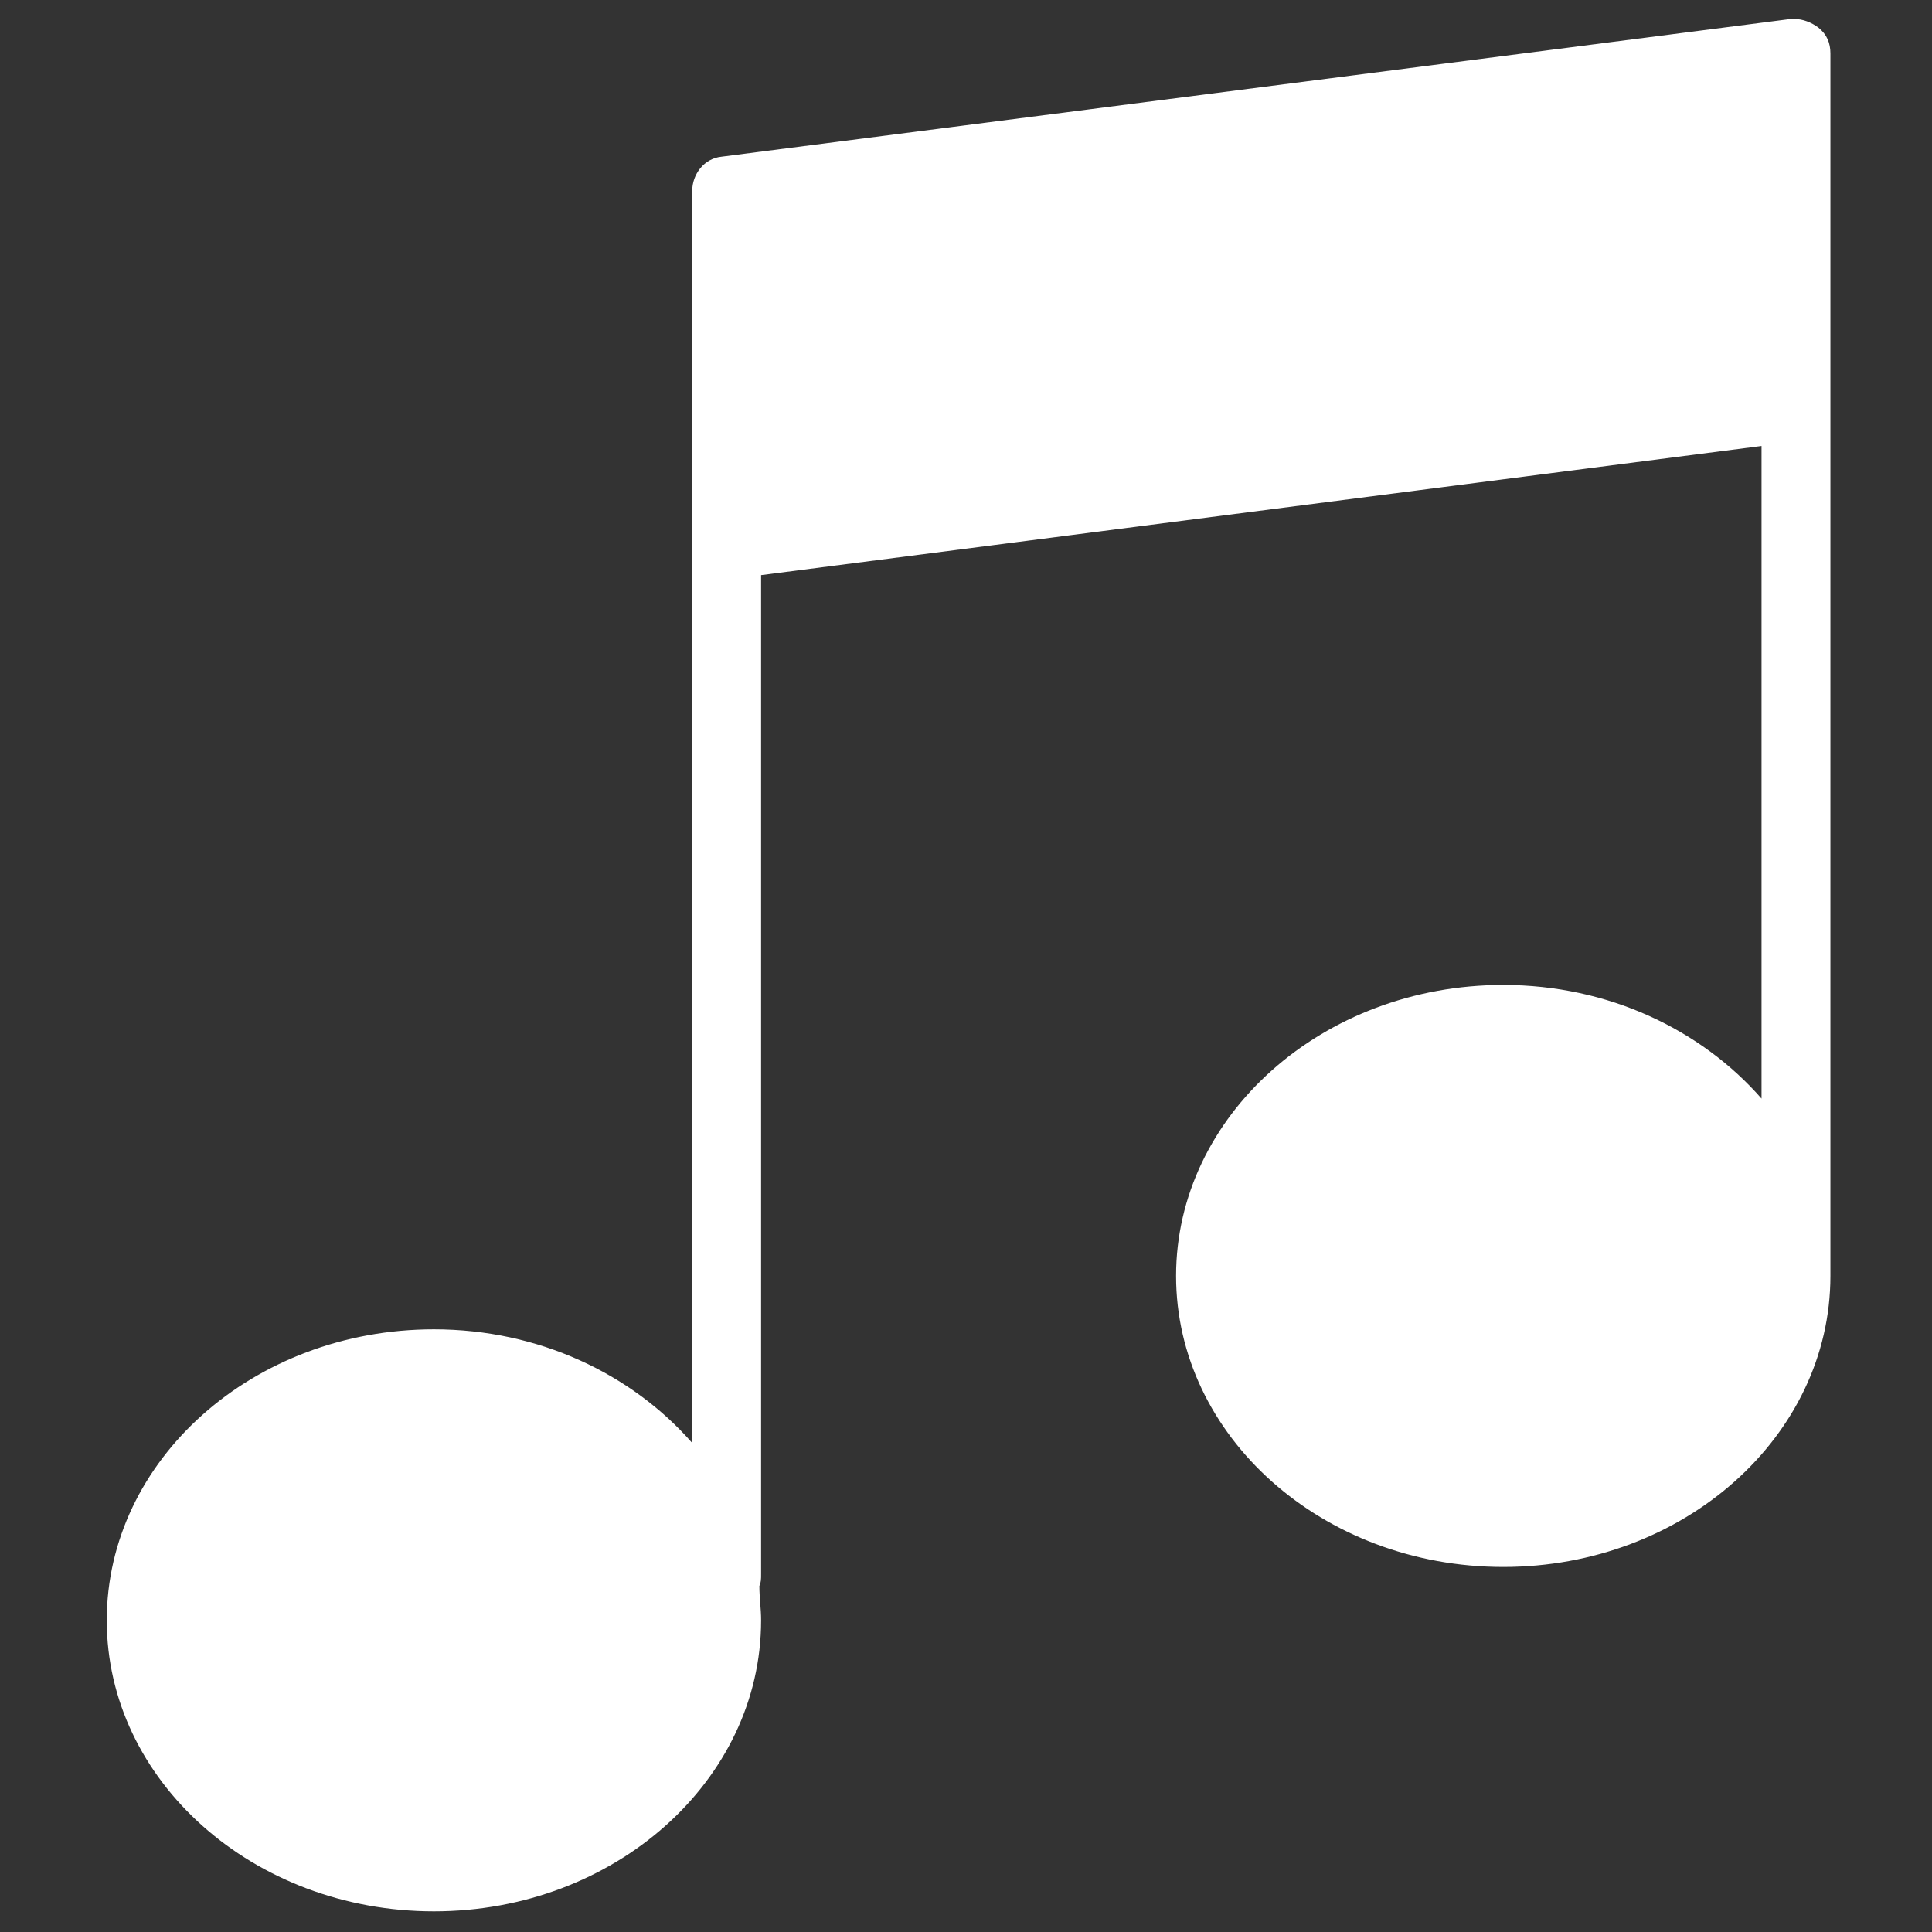
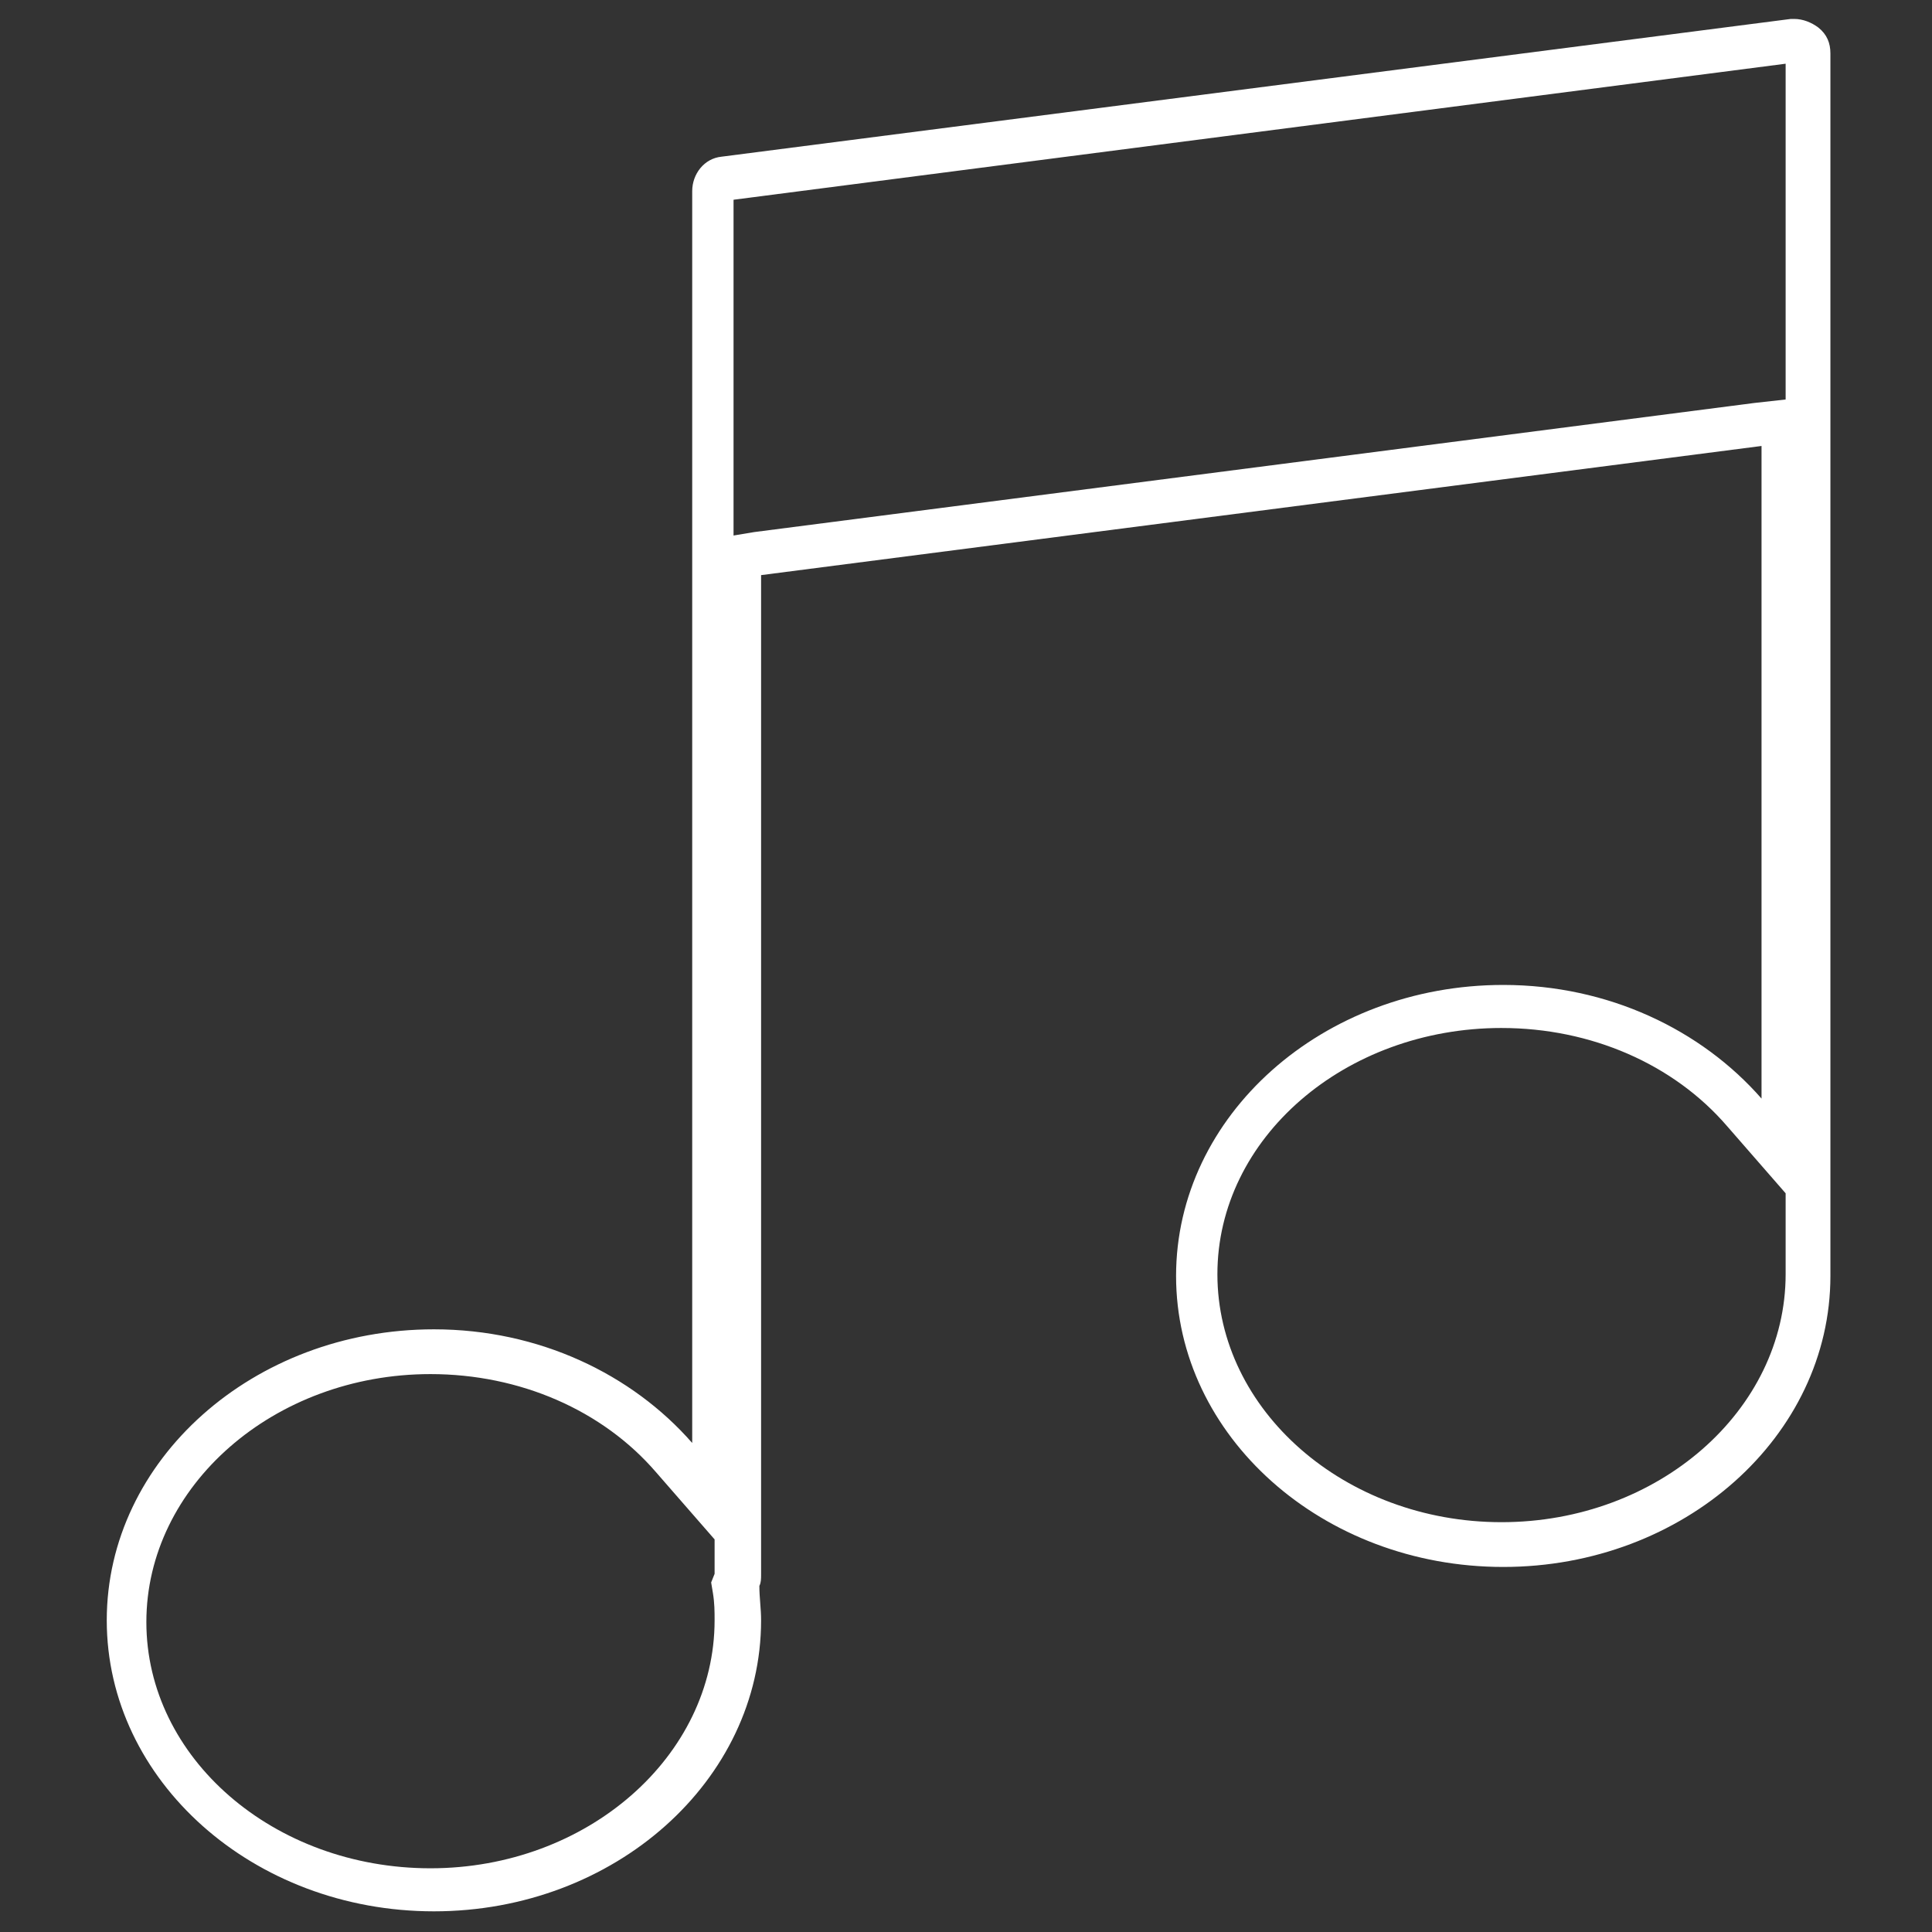
<svg xmlns="http://www.w3.org/2000/svg" version="1.1" id="Capa_1" x="0" y="0" viewBox="0 0 112.2 112.2" xml:space="preserve">
  <rect x="0" y="0" width="112.2" height="112.2" fill="#333333" stroke="none" />
  <style>.st0{fill:#fff}</style>
-   <path class="st0" d="M25 109.8c-9.8 0-17.8-7-17.8-15.7s8-15.7 17.8-15.7c5.5 0 10.7 2.2 14.1 6.1l2.2 2.5V11c0-.4.3-.7.7-.7l62.1-8h.1c.2 0 .4.1.5.2.2.1.3.3.3.6v71.1c0 8.6-8 15.7-17.8 15.7s-17.8-7-17.8-15.7 8-15.7 17.8-15.7c5.5 0 10.7 2.2 14.1 6.1l2.2 2.5V24.5l-60.6 7.8v59.2c0 .1 0 .1-.1.3l-.1.3v.3c.1.7.1 1.2.1 1.8 0 8.6-8 15.6-17.8 15.6z" />
  <path class="st0" d="M103.7 3.7v19.5l-1.8.2-58.1 7.5-1.2.2V11.6l61.1-7.9m-16.5 56c5.2 0 10 2.1 13.1 5.7l3.4 3.9V74c0 7.9-7.4 14.4-16.5 14.4S70.7 81.9 70.7 74s7.4-14.3 16.5-14.3M25 79.8c5.2 0 10 2.1 13.1 5.7l3.4 3.9v2l-.2.5.1.6c.1.6.1 1.1.1 1.6 0 7.9-7.4 14.4-16.5 14.4S8.5 102.1 8.5 94.2 15.9 79.8 25 79.8m79.2-78.7h-.2l-62.1 8c-1 .1-1.7 1-1.7 2v72.7c-3.5-4-8.9-6.6-15-6.6-10.5 0-19 7.6-19 16.9s8.5 16.9 19 16.9 19-7.6 19-16.9c0-.7-.1-1.3-.1-2 .1-.2.1-.4.1-.7v-58l58.1-7.5v37.9c-3.5-4-8.9-6.6-15-6.6-10.5 0-19 7.6-19 16.9S76.8 91 87.3 91s19-7.6 19-16.9v-71c0-.6-.2-1.1-.7-1.5-.4-.3-.9-.5-1.4-.5z" />
</svg>